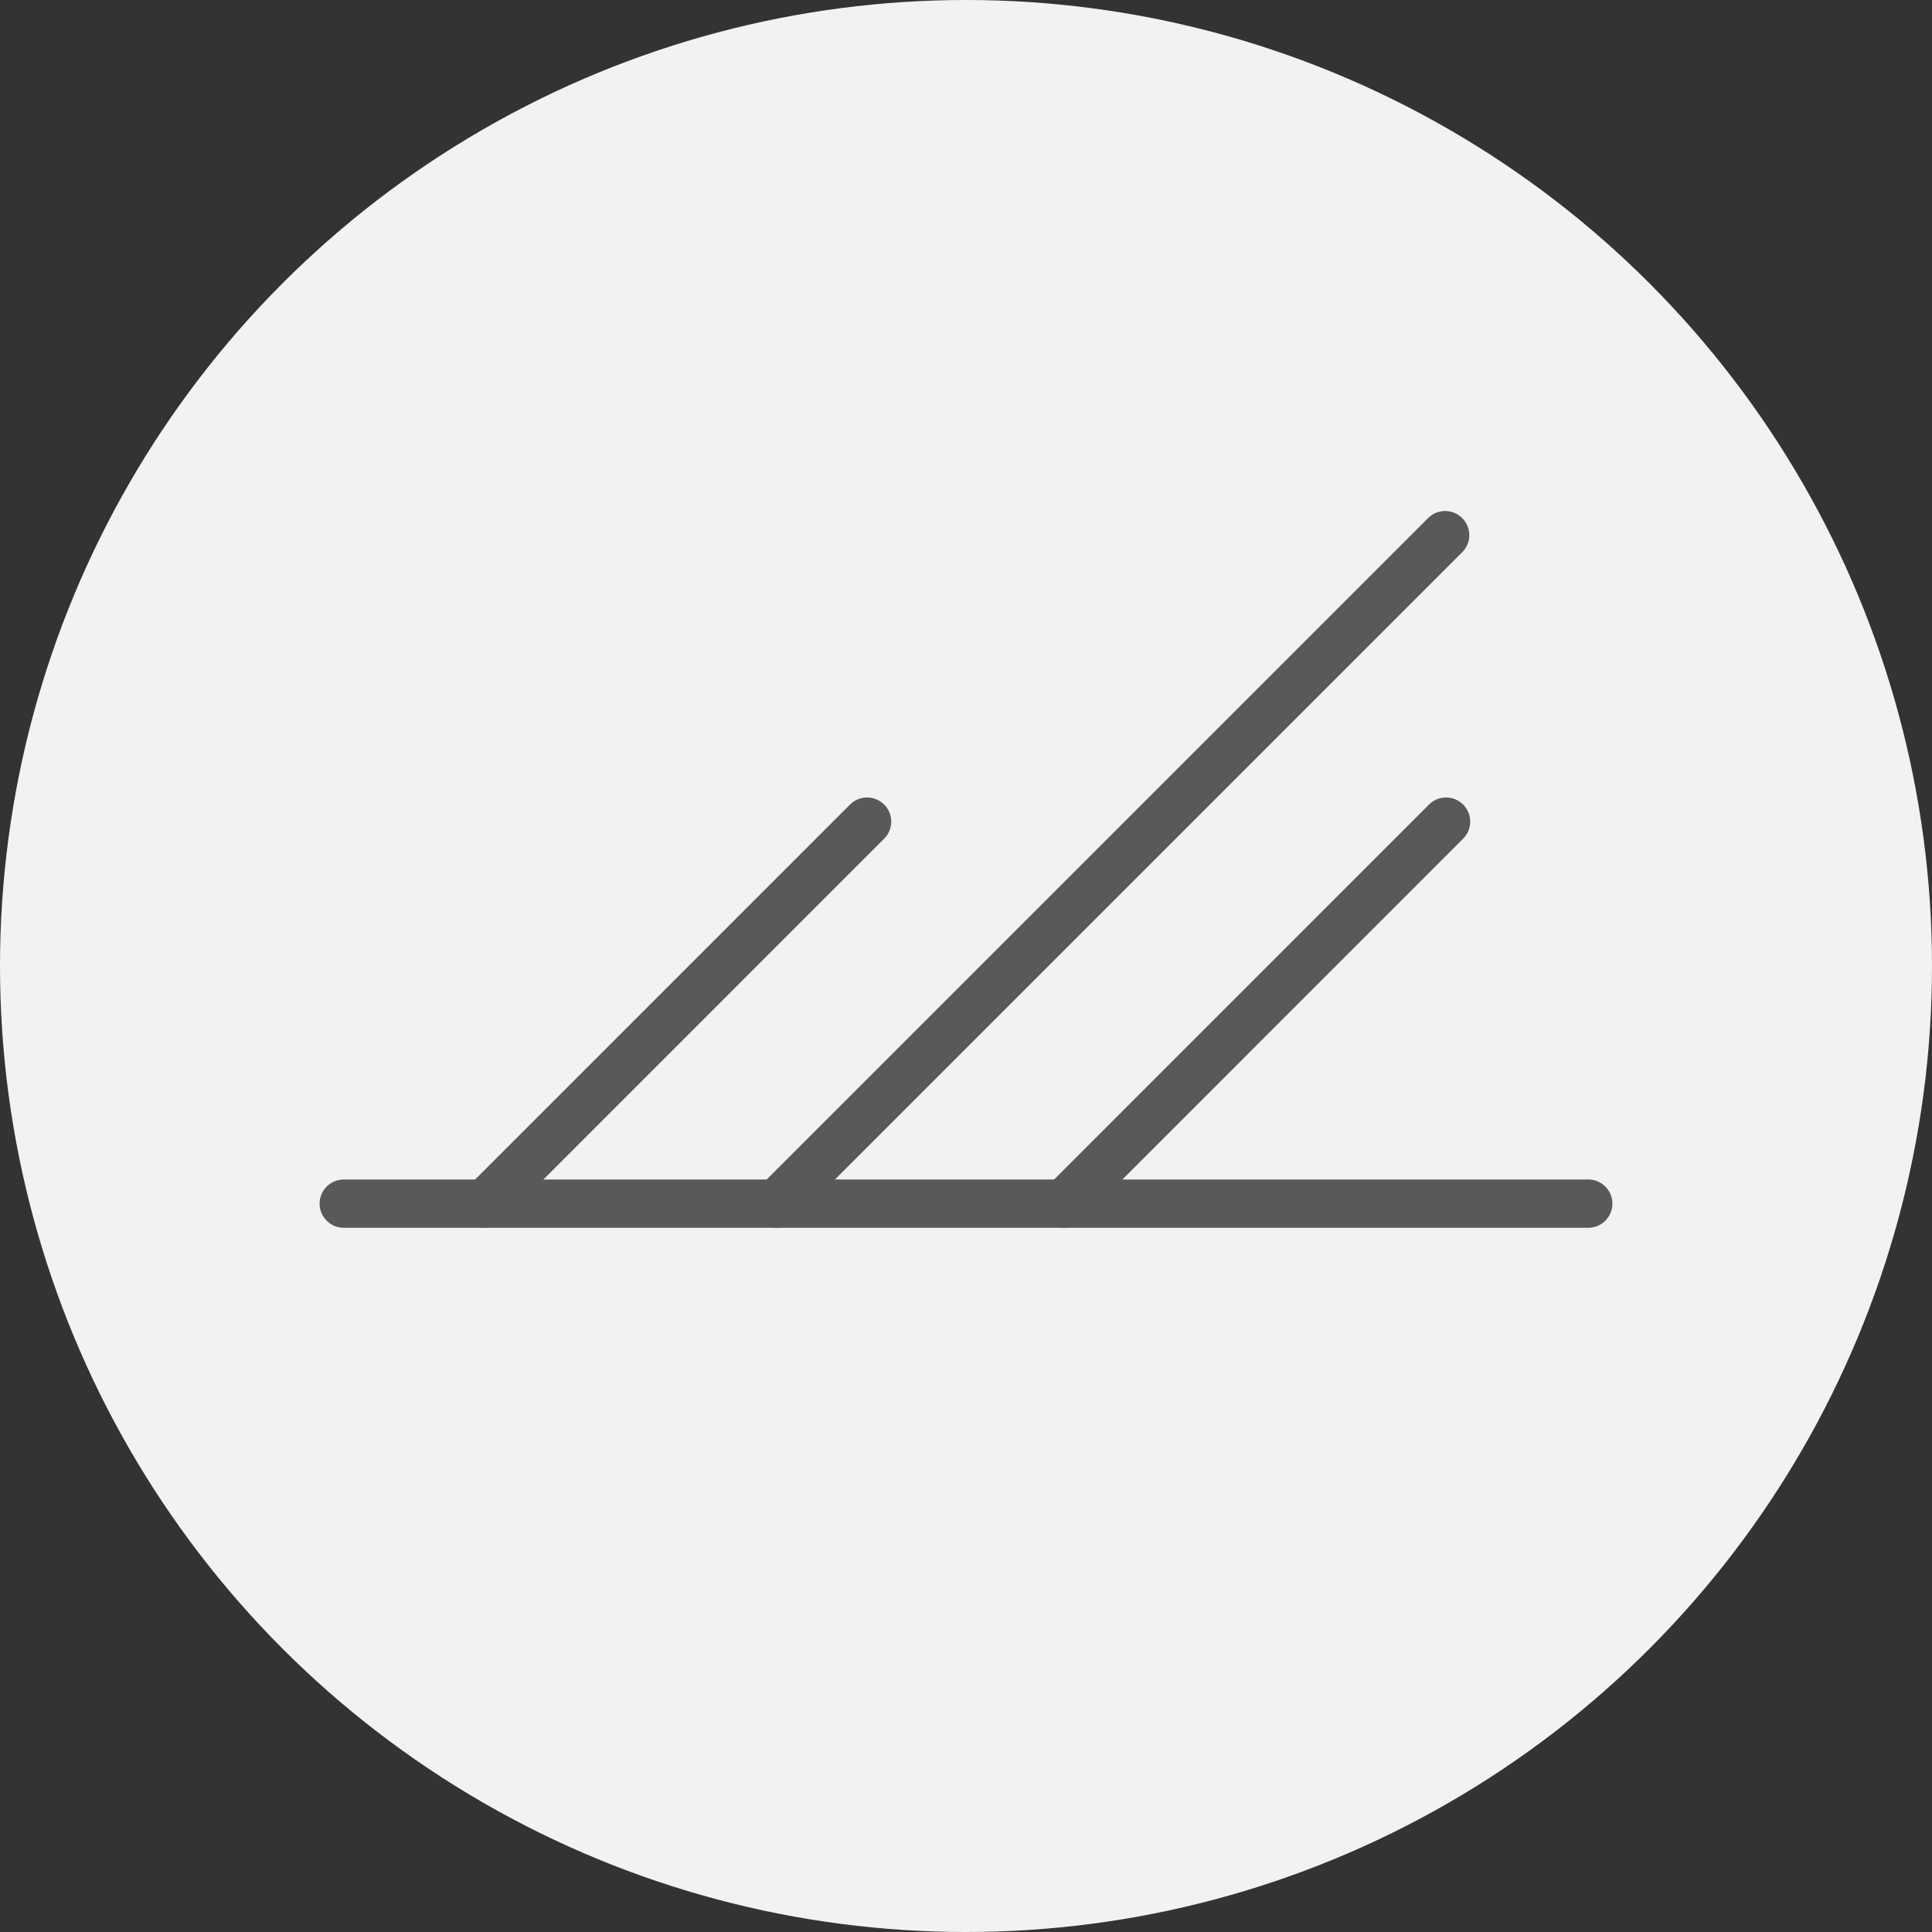
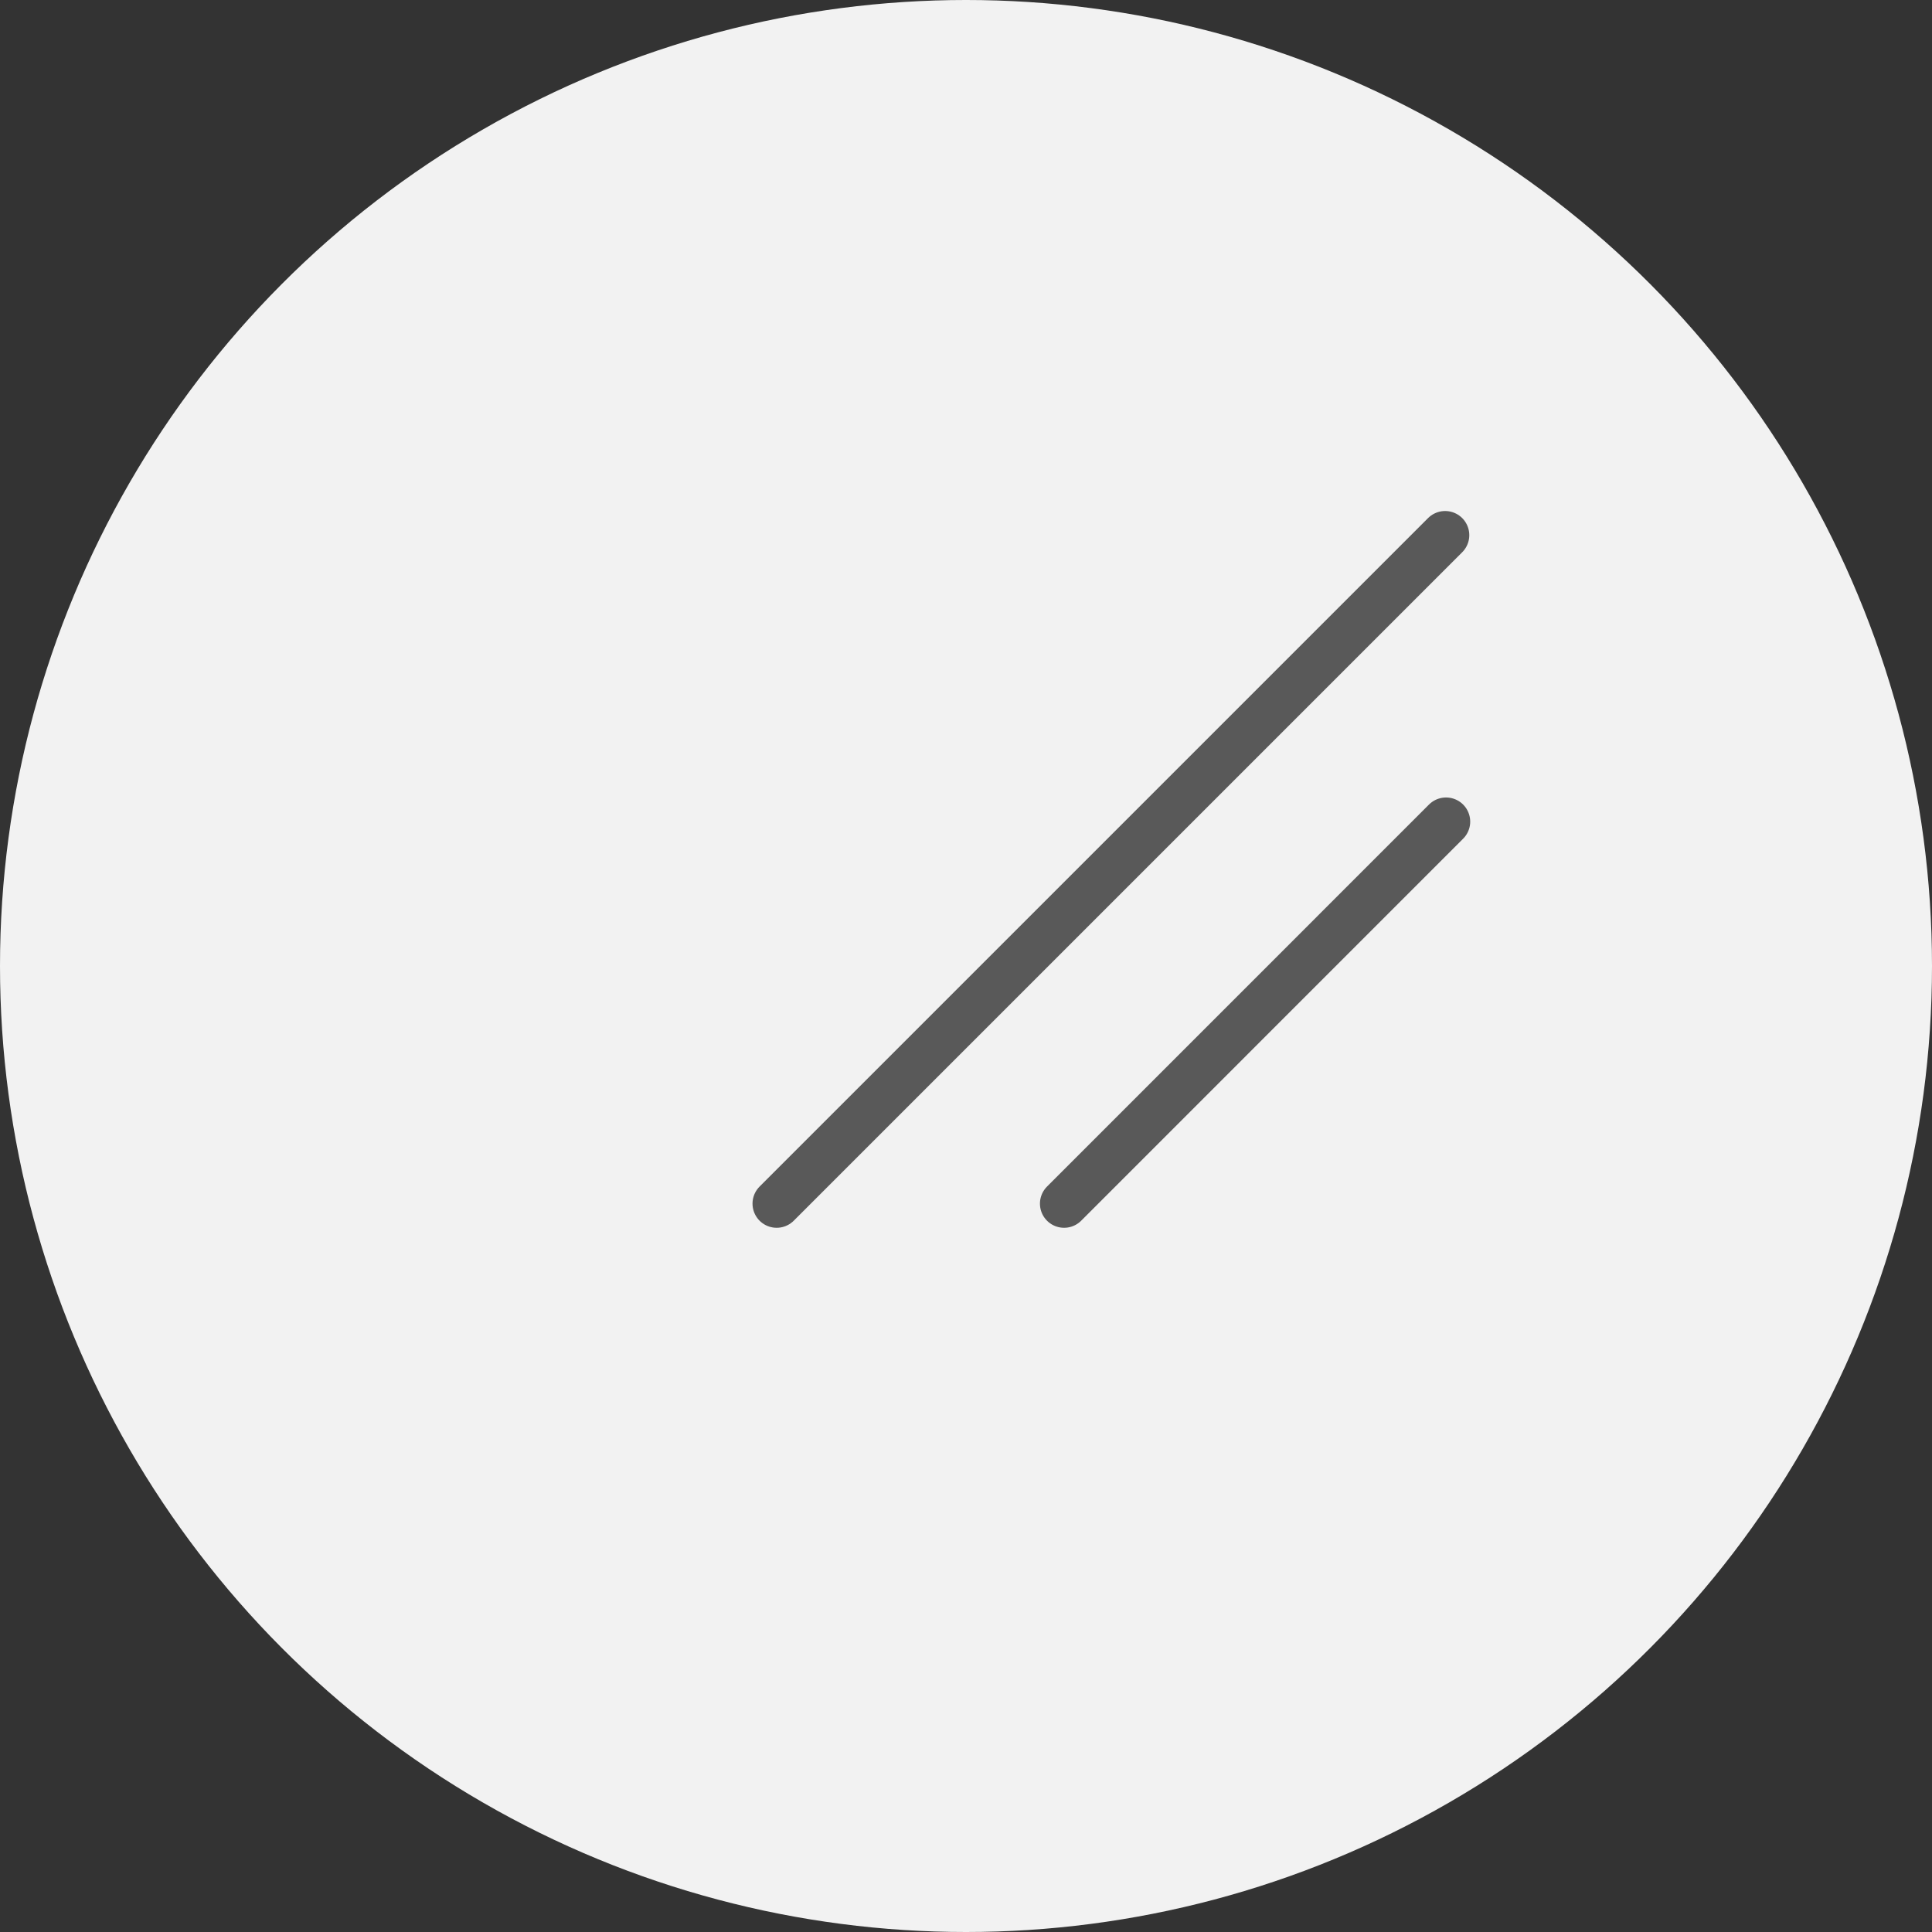
<svg xmlns="http://www.w3.org/2000/svg" width="40" height="40" viewBox="0 0 40 40" fill="none">
  <rect x="0" y="0" width="40" height="40" fill="#333333" stroke="none" />
  <circle cx="20" cy="20" r="20" fill="#F2F2F2" />
  <path d="M29.939 17.011L22.031 24.92" stroke="#595959" stroke-linecap="round" stroke-linejoin="round" />
-   <path d="M17.952 17.011L10.044 24.92" stroke="#595959" stroke-linecap="round" stroke-linejoin="round" />
  <path d="M29.92 11.08L16.08 24.92" stroke="#595959" stroke-linecap="round" stroke-linejoin="round" />
-   <path d="M7.117 24.92L32.883 24.92" stroke="#595959" stroke-linecap="round" stroke-linejoin="round" />
</svg>